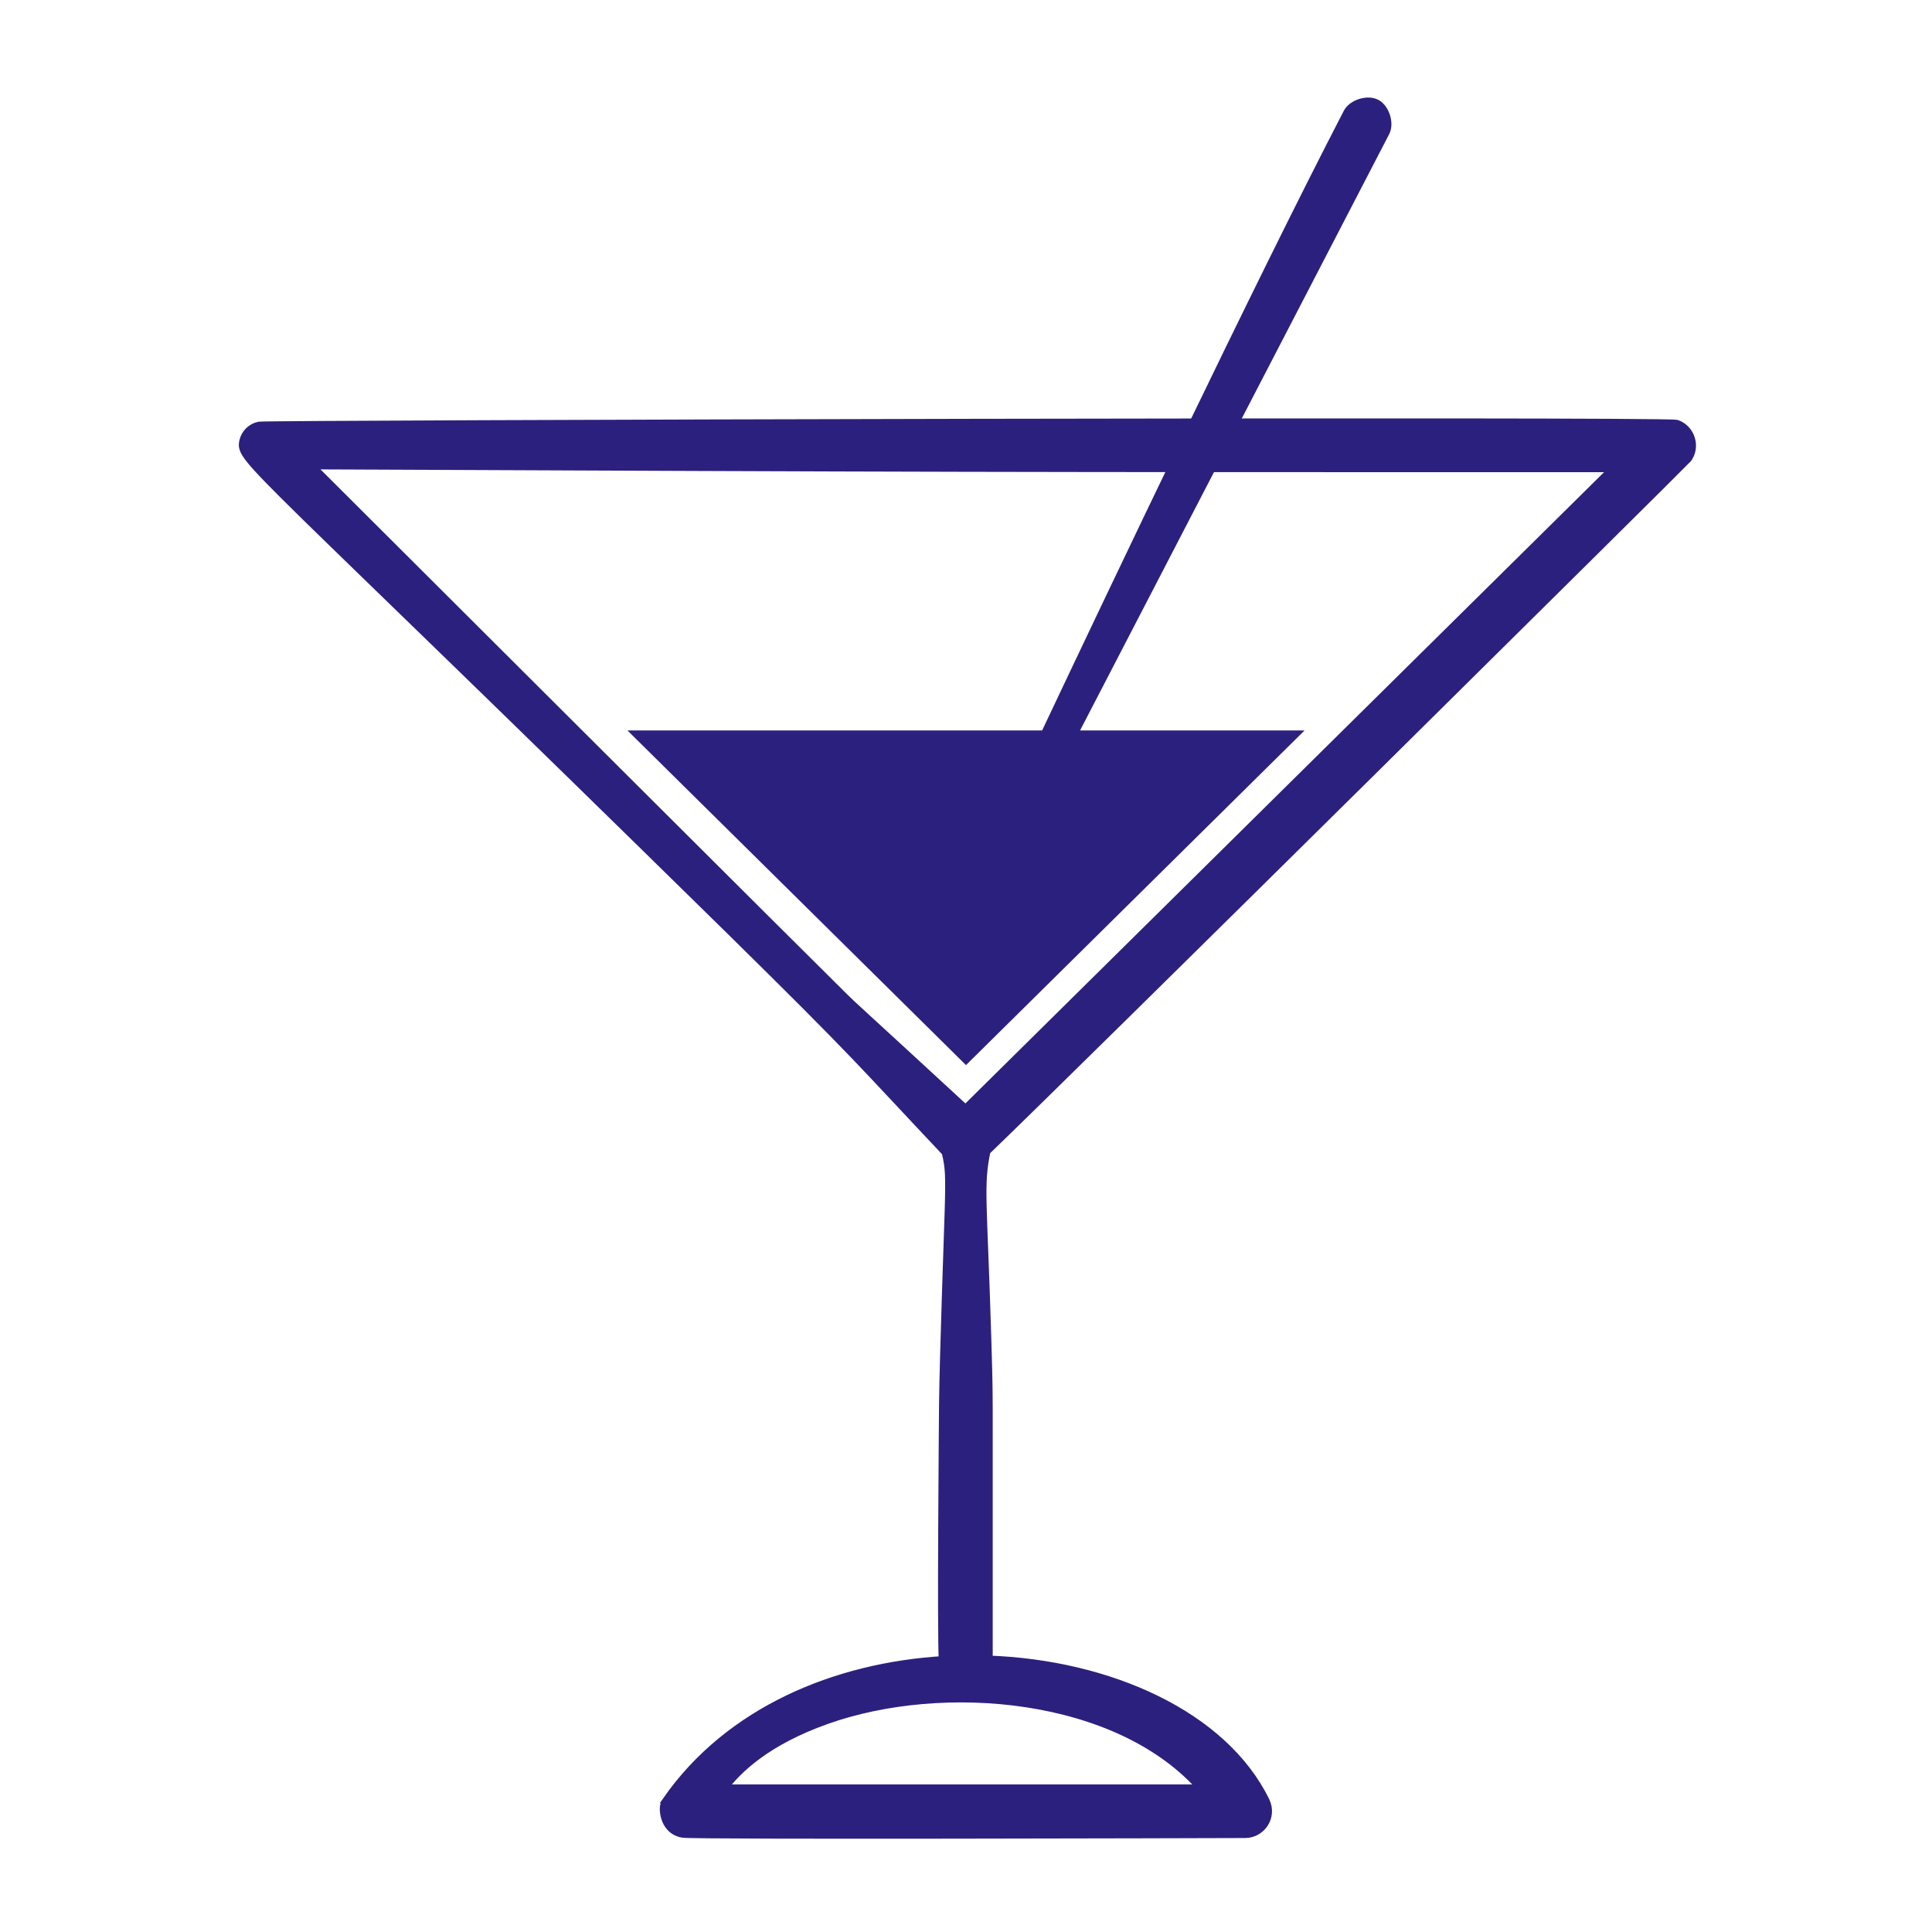
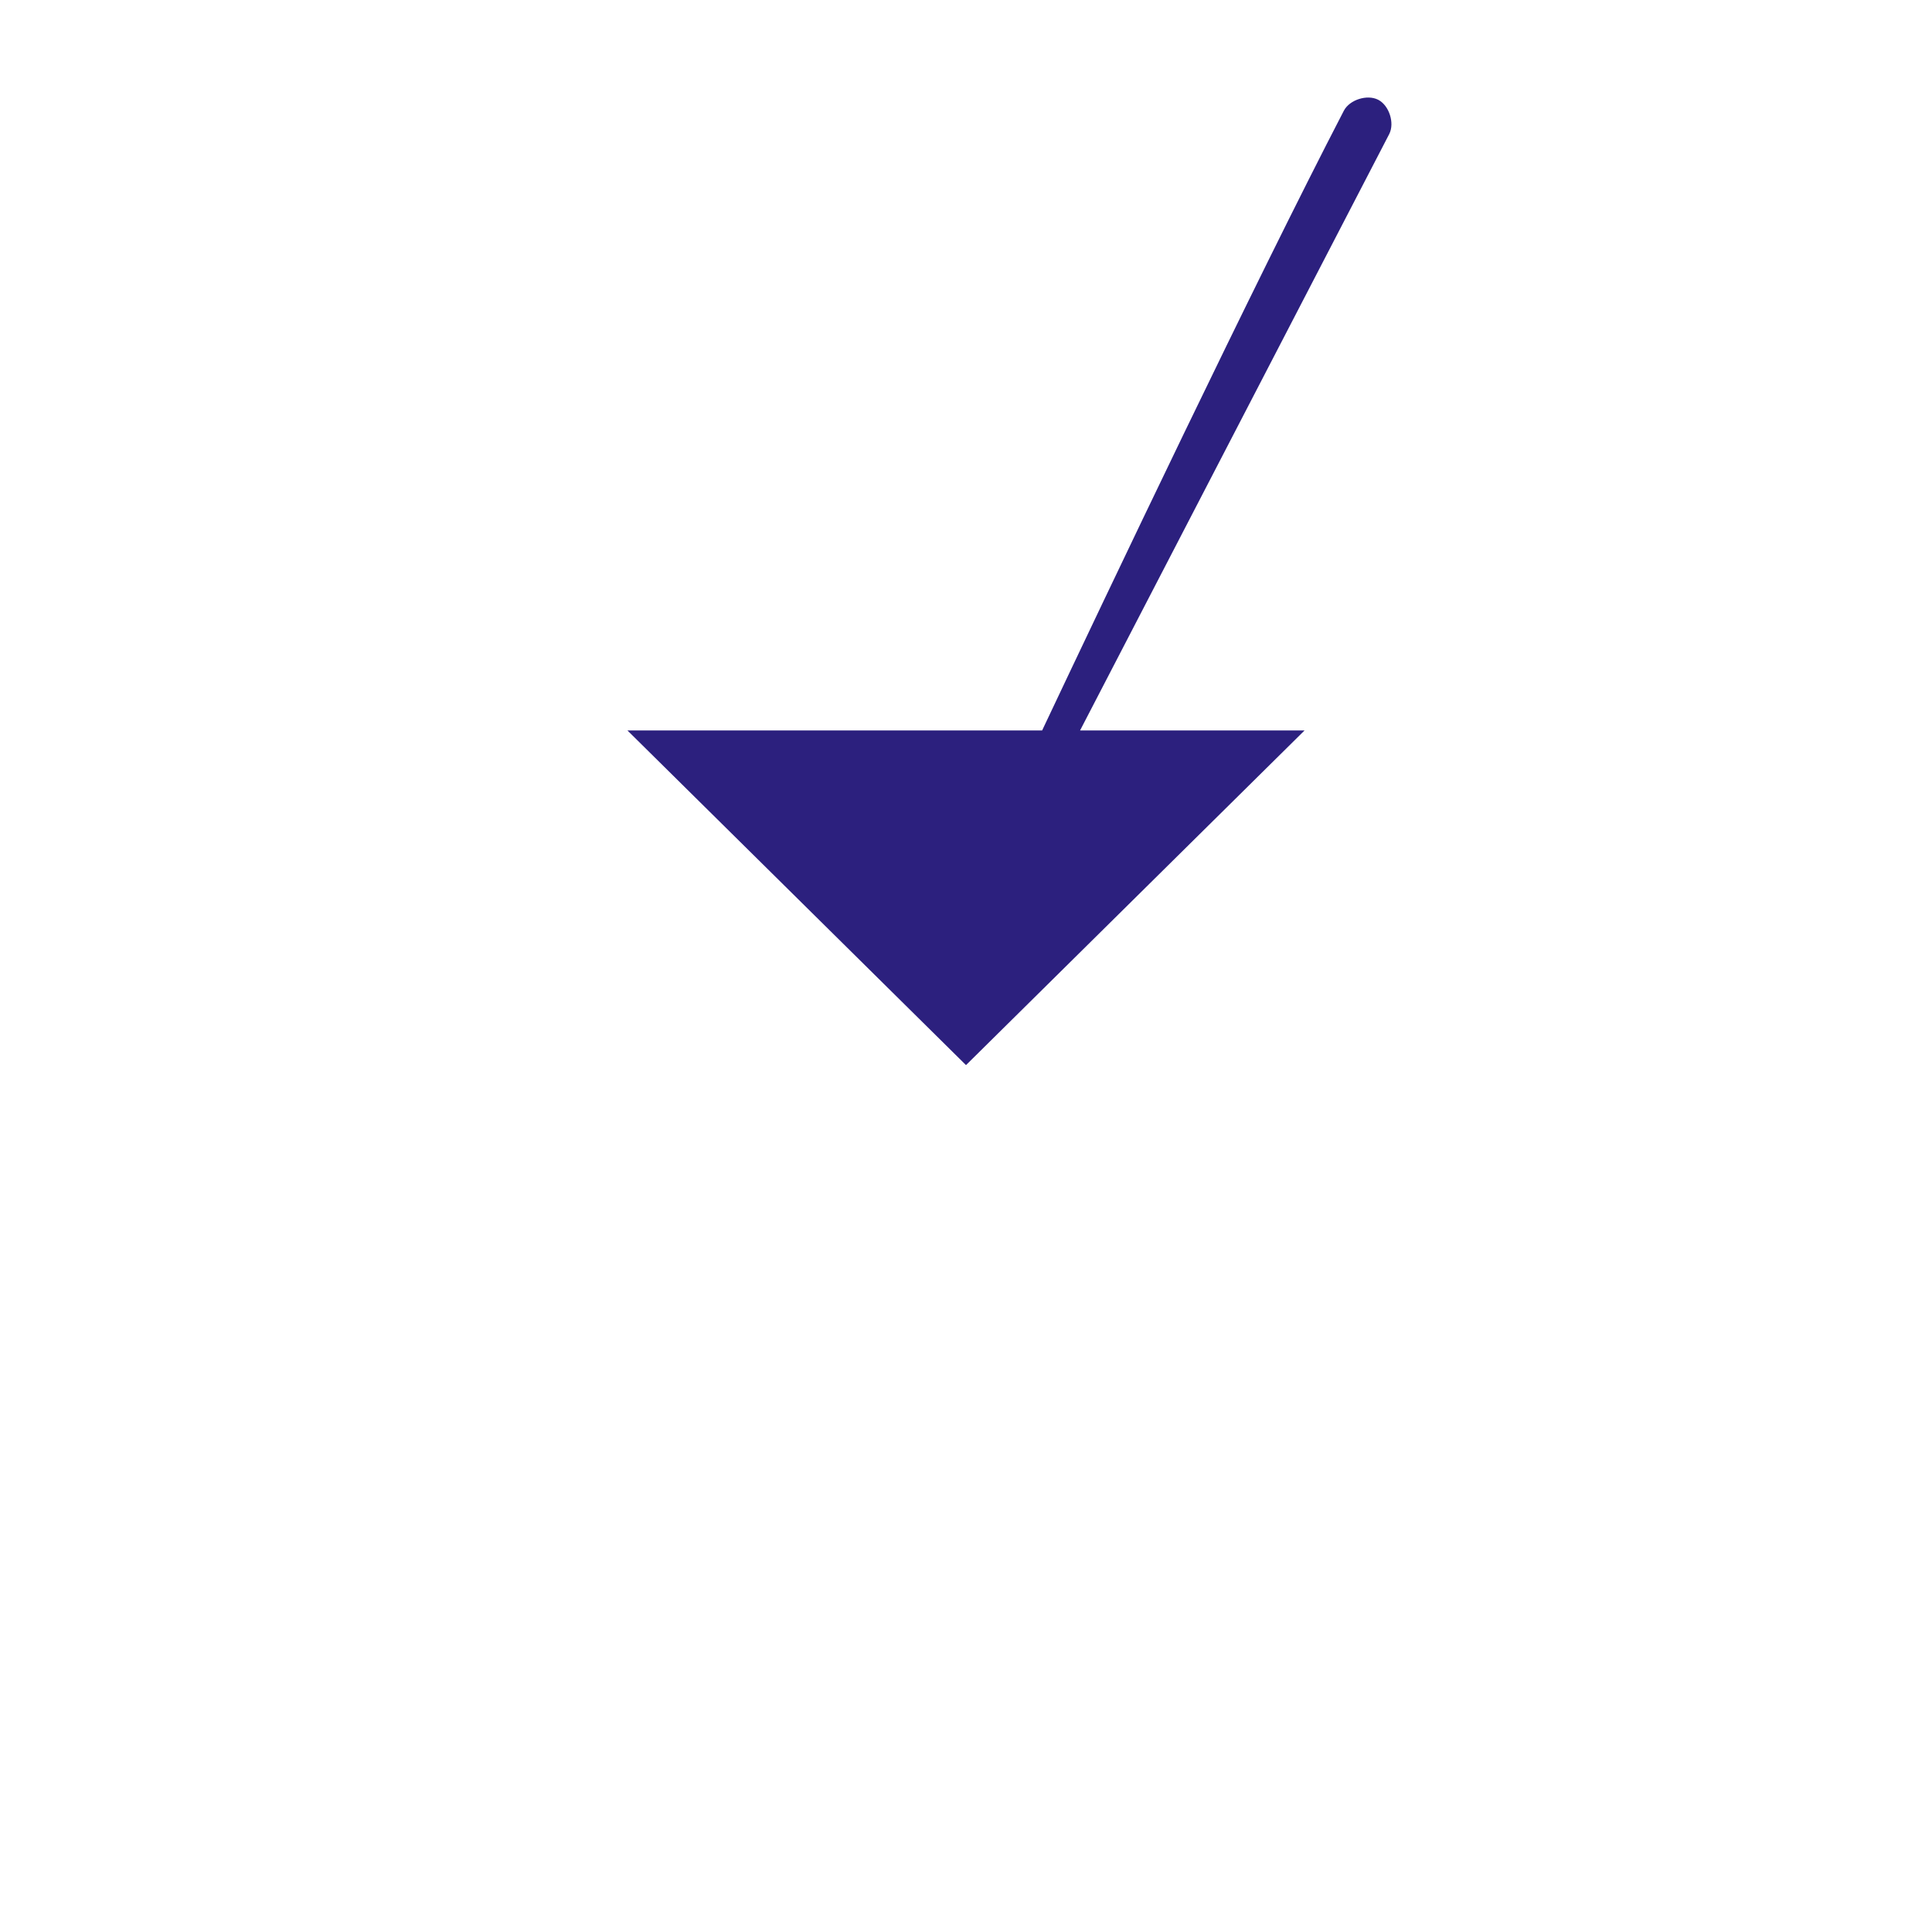
<svg xmlns="http://www.w3.org/2000/svg" viewBox="0 0 100 100" fill-rule="evenodd">
-   <path d="m49 59.633c-4.508-4.781-4.523-4.945-11.191-11.504-24.844-24.41-25.383-24.32-25.172-25.289 0.086-0.387 0.402-0.695 0.793-0.766 0.461-0.082 72.82-0.273 73.348-0.094 0.707 0.25 0.984 1.133 0.547 1.738-0.055 0.082-31.727 31.453-36.305 35.844-0.375 1.836-0.18 2.441 0.039 9.703 0.078 2.613 0.074 2.598 0.074 5.199v11.477c6.277 0.219 12.172 2.867 14.336 7.293 0.383 0.789-0.203 1.648-1.016 1.652-2.328 0.008-28.52 0.086-29.105-0.016-1.055-0.18-0.996-1.473-0.895-1.457 0.375 0.047 0.711 0.285 1.086 0.336l-1.016-0.516c3.238-4.66 8.77-6.934 14.32-7.266-0.094-1.352 0.004-12.285 0.012-13.32 0.02-2.152 0.281-9.672 0.289-9.898 0.059-1.973 0.031-2.32-0.152-3.117zm0.973-2.172 33.66-33.27c-32.895 0-34.52-0.004-67.652-0.148 6.277 6.262 26.32 26.258 27.68 27.59 0.527 0.523 0.566 0.523 6.312 5.824zm-12.602 35.152h24.91c-4.328-4.992-13.473-5.773-19.531-3.613-3.027 1.078-4.586 2.512-5.379 3.613z" fill-rule="evenodd" fill="#2c207e" stroke-width="0.5" stroke="#2c207e" />
  <path d="m55.492 38.059h11.422l-16.914 16.719-16.914-16.719h21.012c3.504-7.414 11.055-23.289 15.68-32.211 0.234-0.449 0.996-0.691 1.445-0.461 0.445 0.234 0.691 0.996 0.457 1.445z" fill-rule="evenodd" fill="#2c207e" stroke-width="0.5" stroke="#2c207e" />
</svg>